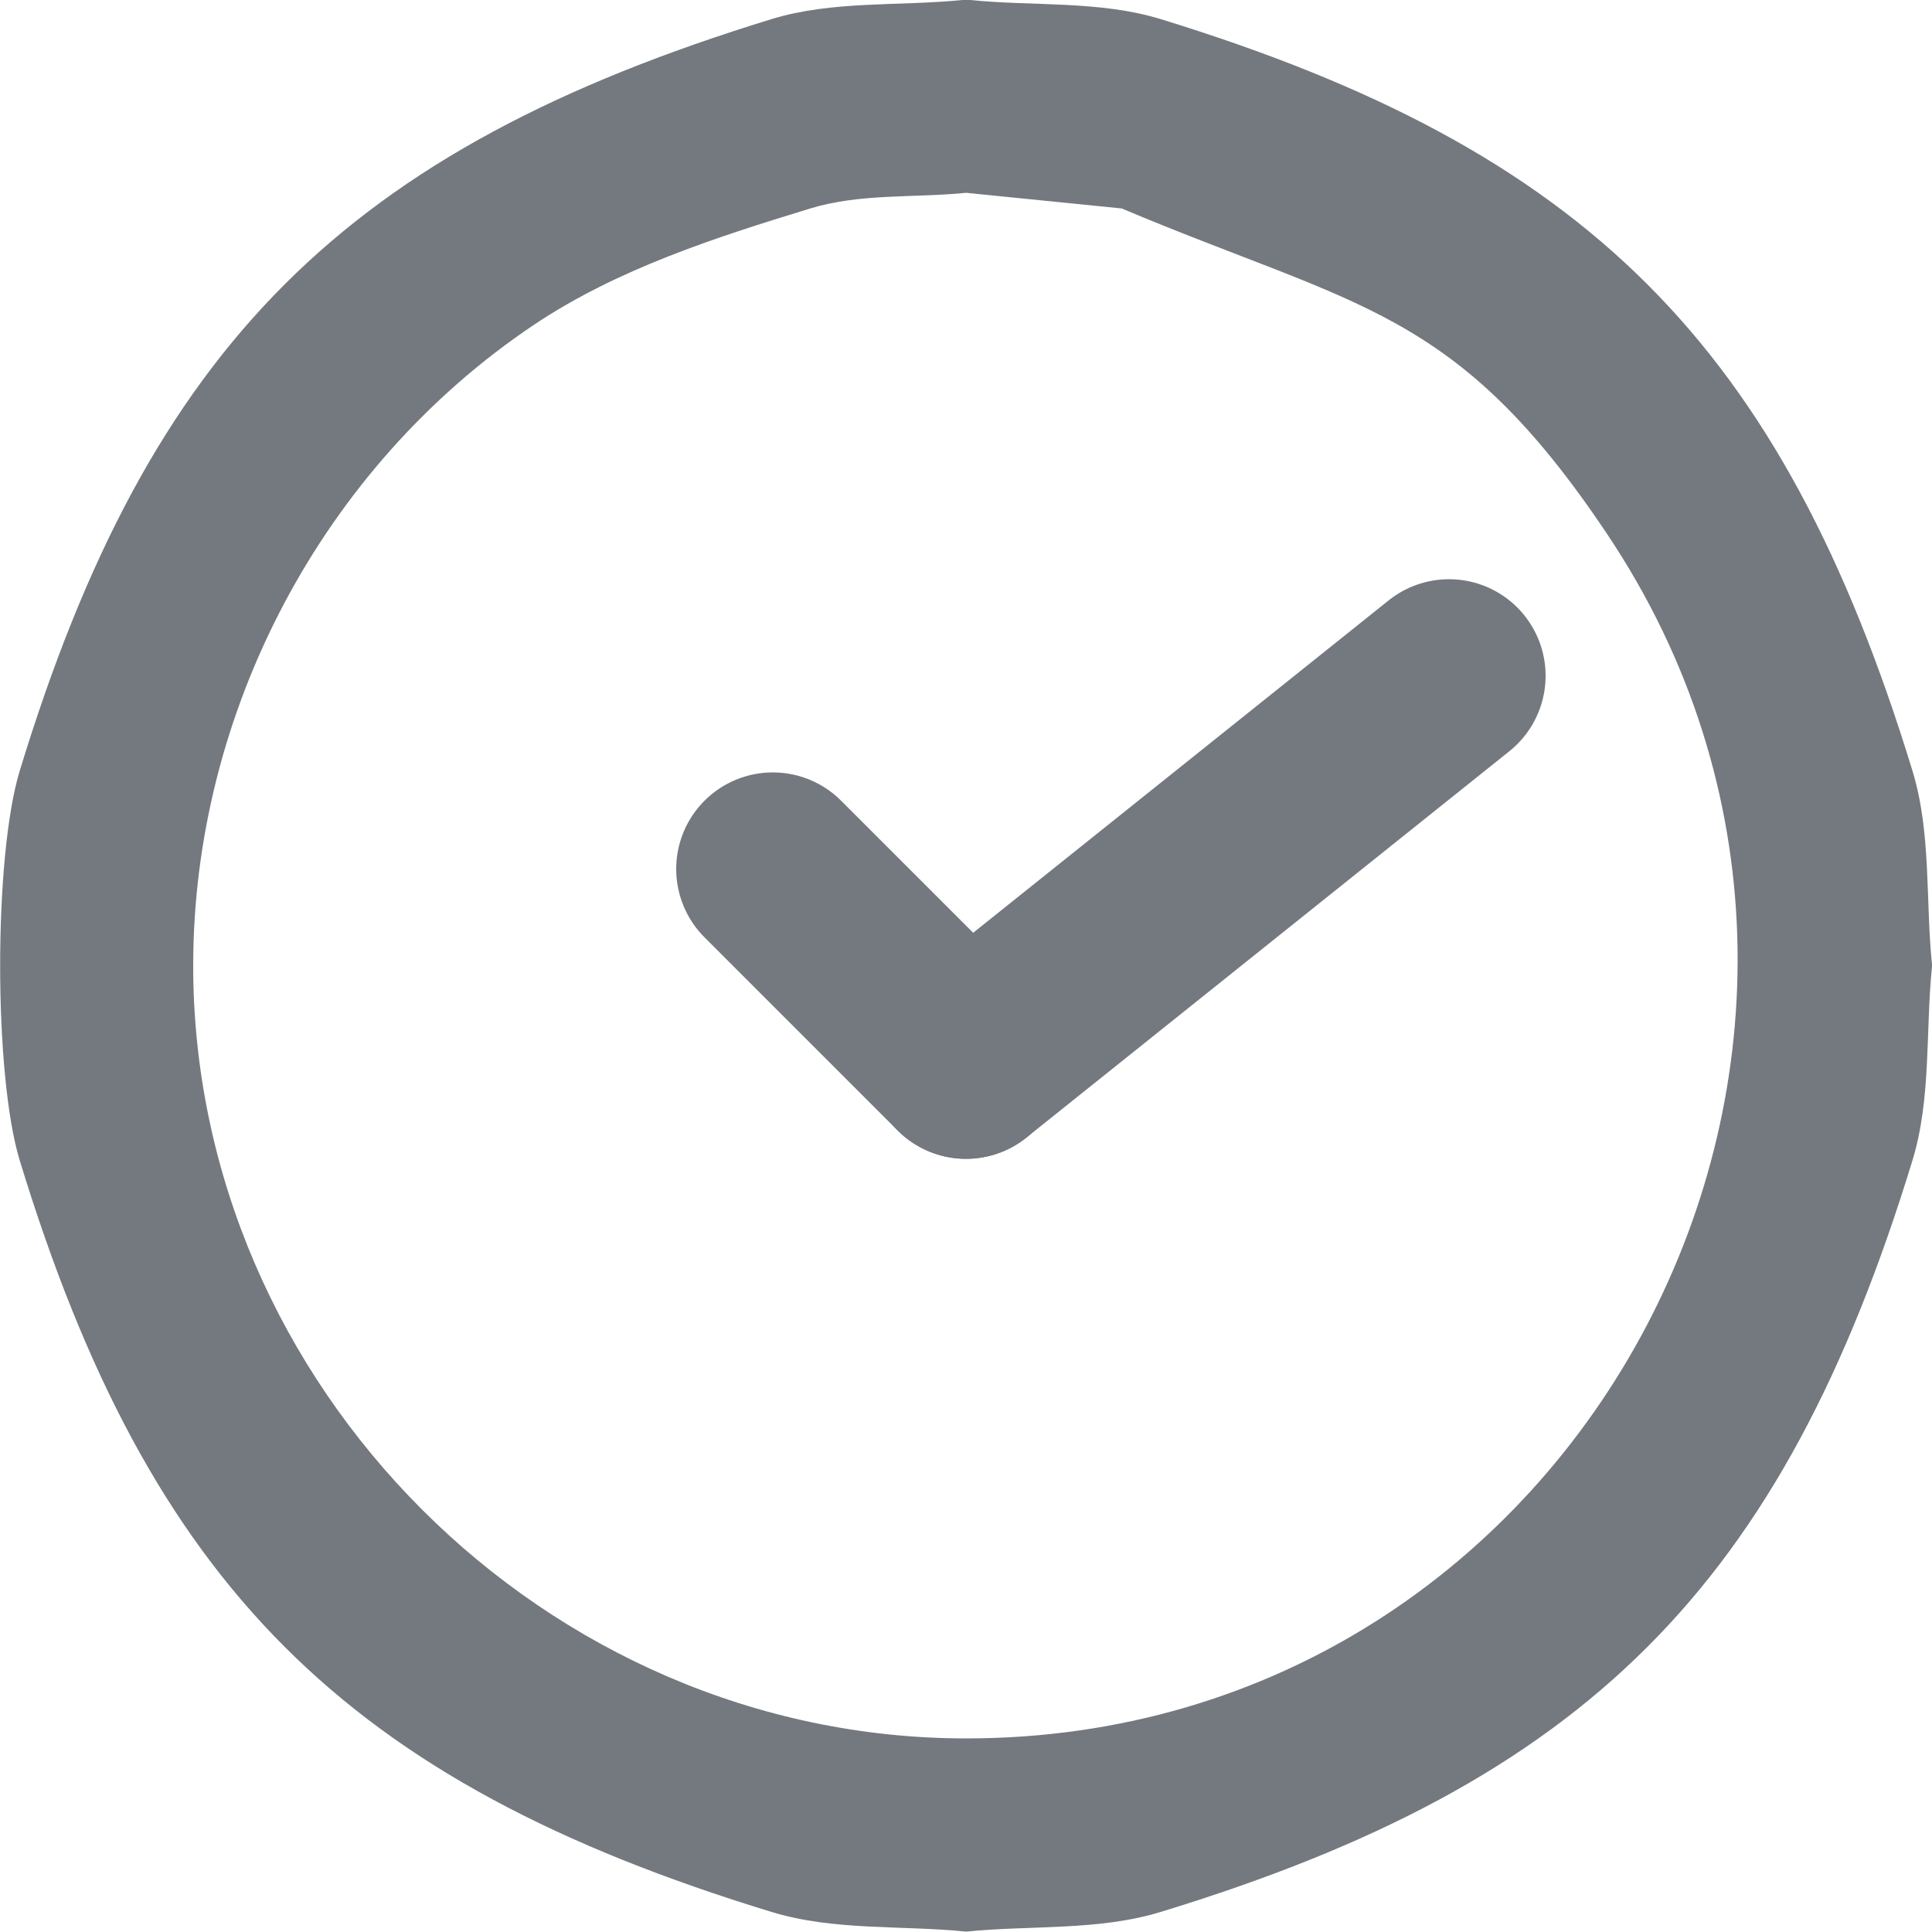
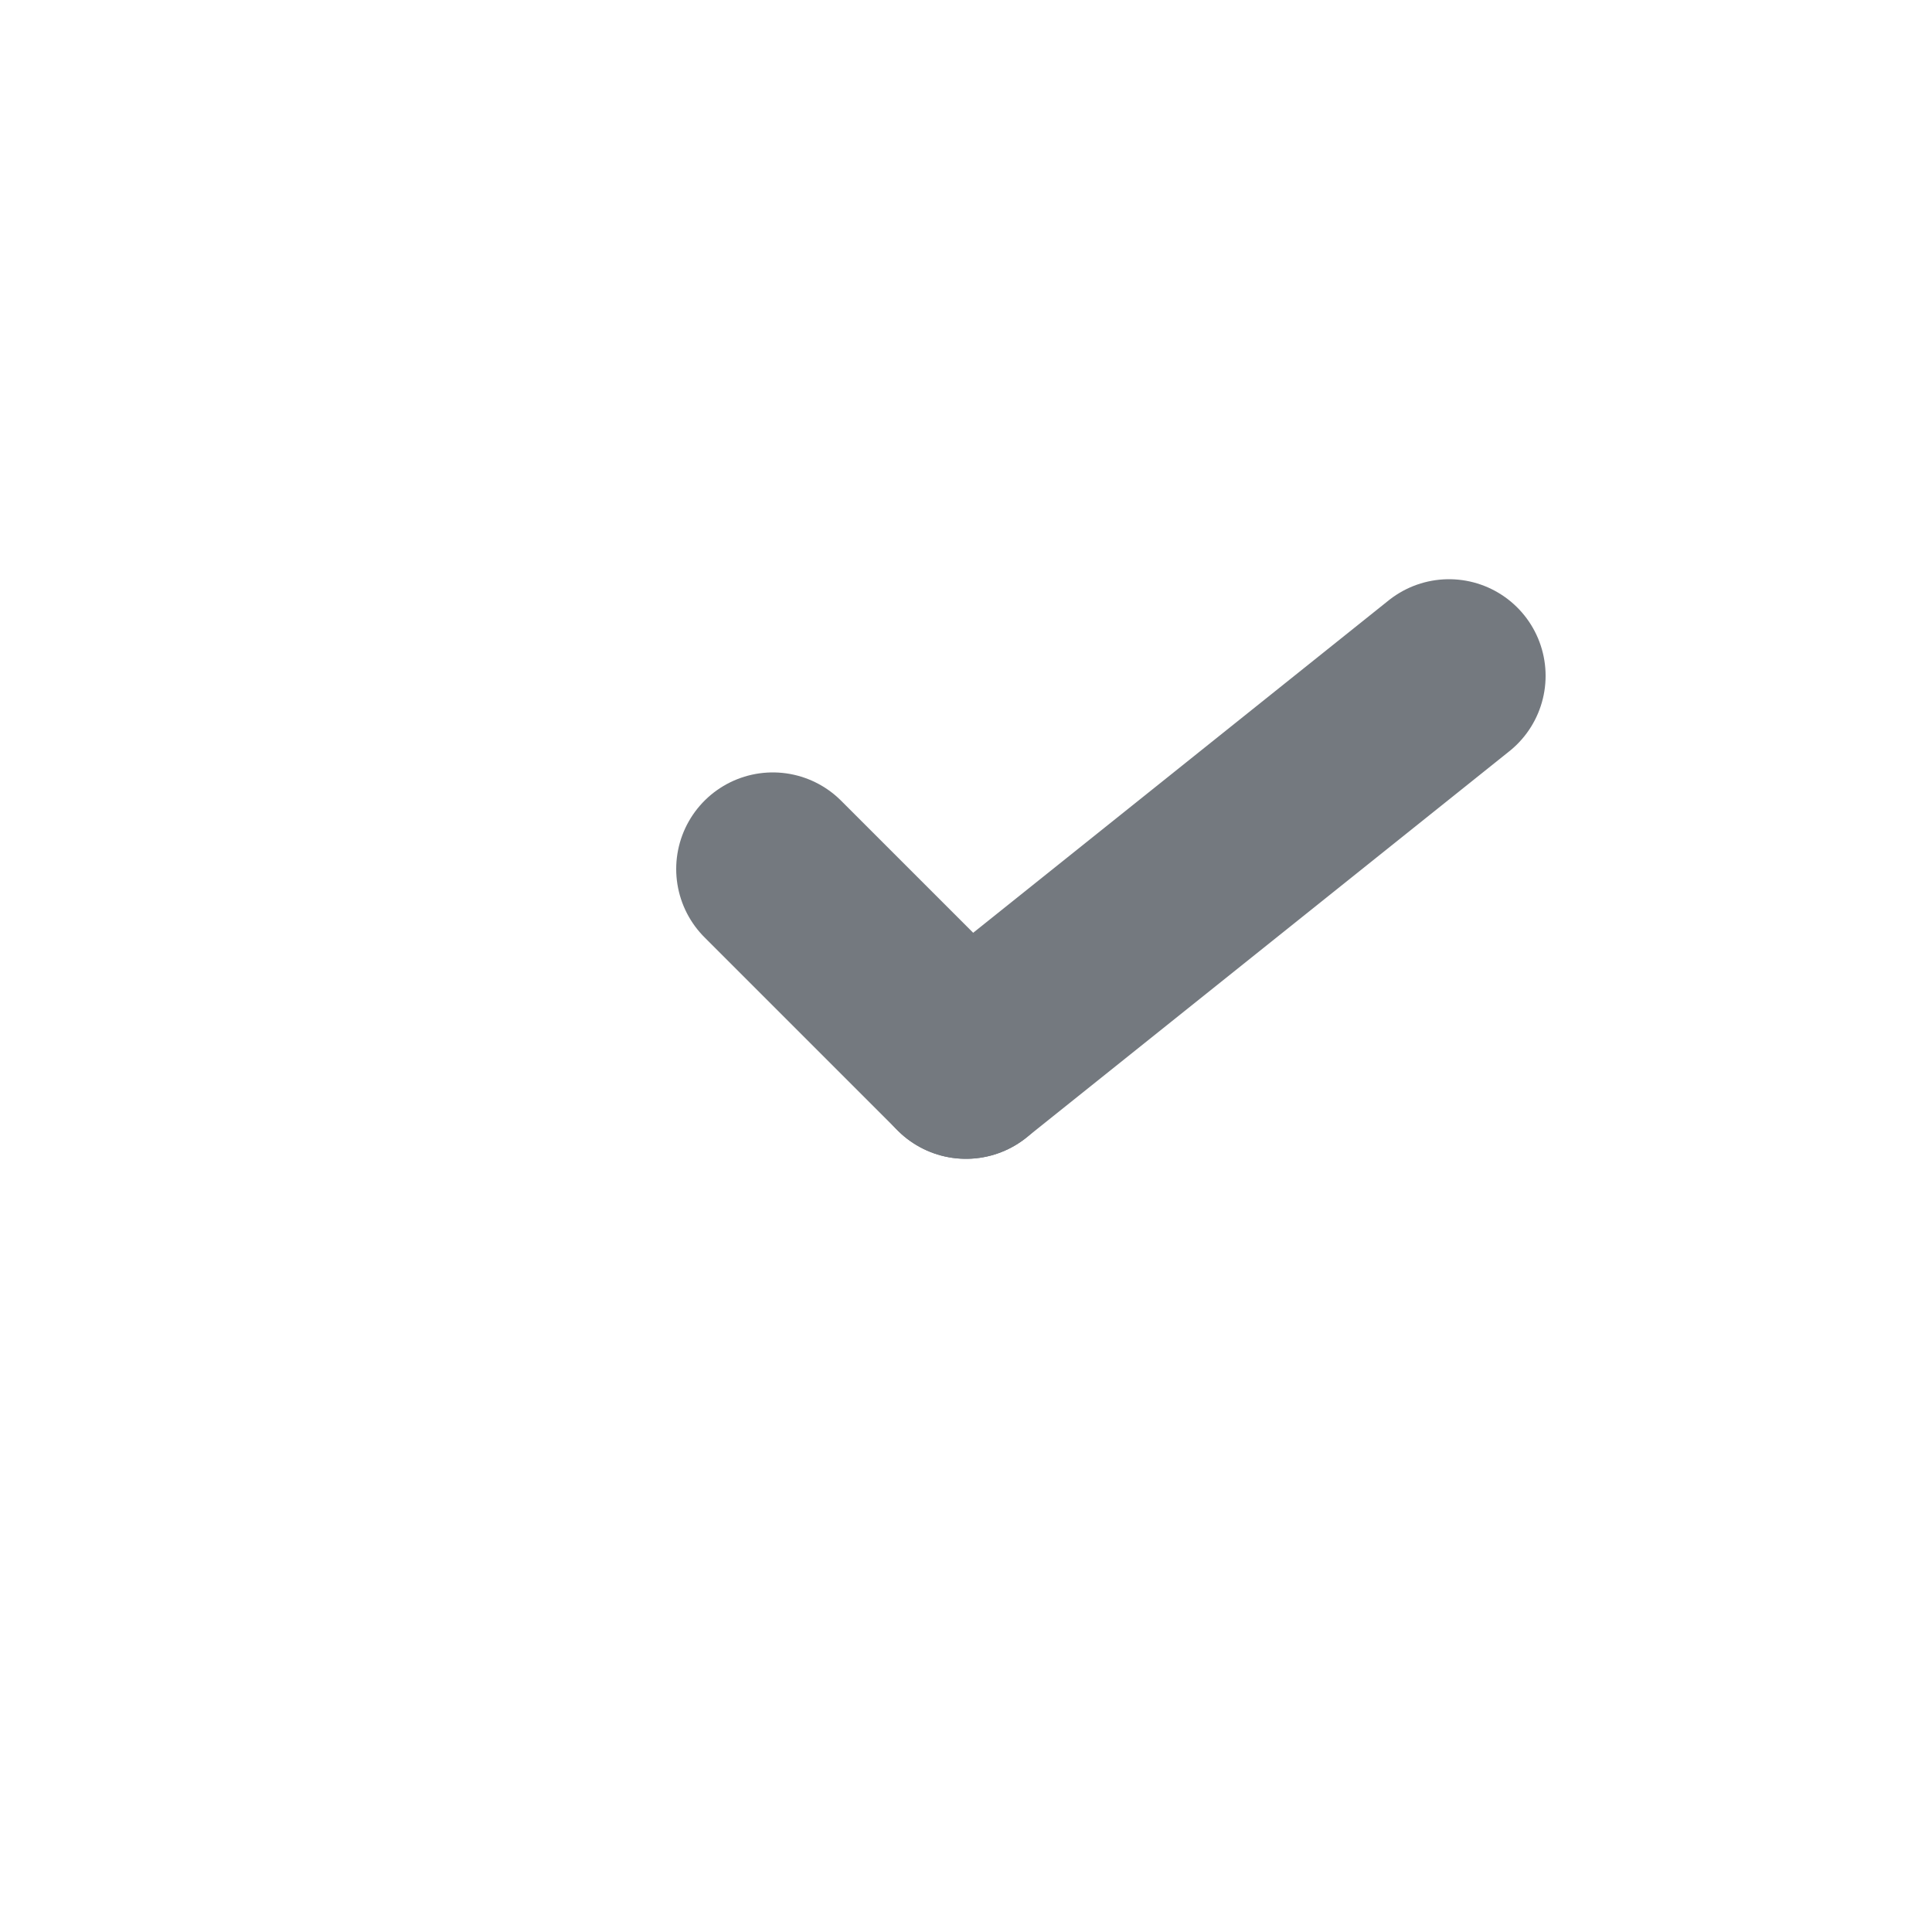
<svg xmlns="http://www.w3.org/2000/svg" version="1.1" x="0px" y="0px" width="10" height="10" viewBox="0, 0, 10, 10">
  <g id="icons">
-     <path d="M5.02,-0 C5.35,0.033 5.692,0.002 6.008,0.099 C8.211,0.776 9.224,1.785 9.899,3.99 C9.997,4.311 9.966,4.659 10,4.993 L10,5.003 C9.966,5.337 9.997,5.684 9.899,6.006 C9.225,8.208 8.21,9.224 6.008,9.896 C5.685,9.995 5.336,9.964 5.001,9.998 C4.665,9.964 4.316,9.995 3.993,9.896 C1.791,9.224 0.774,8.207 0.102,6.006 C-0.033,5.563 -0.033,4.433 0.102,3.99 C0.775,1.785 1.791,0.775 3.993,0.099 C4.309,0.002 4.651,0.033 4.981,-0 z M5.001,0.998 C4.732,1.025 4.453,1 4.194,1.079 C3.7,1.23 3.194,1.393 2.764,1.681 C1.667,2.416 1,3.688 1,4.998 C1,7.173 2.825,8.998 5.001,8.998 C8.211,8.998 10.075,5.384 8.317,2.762 C7.536,1.595 7.031,1.595 5.806,1.079 z" fill="#74797F" />
    <path d="M4,4.498 L5,5.498" fill-opacity="0" stroke="#74797F" stroke-width="1" stroke-linecap="round" stroke-linejoin="round" />
    <path d="M7.5,3.498 L5,5.498" fill-opacity="0" stroke="#74797F" stroke-width="1" stroke-linecap="round" stroke-linejoin="round" />
  </g>
  <defs />
</svg>